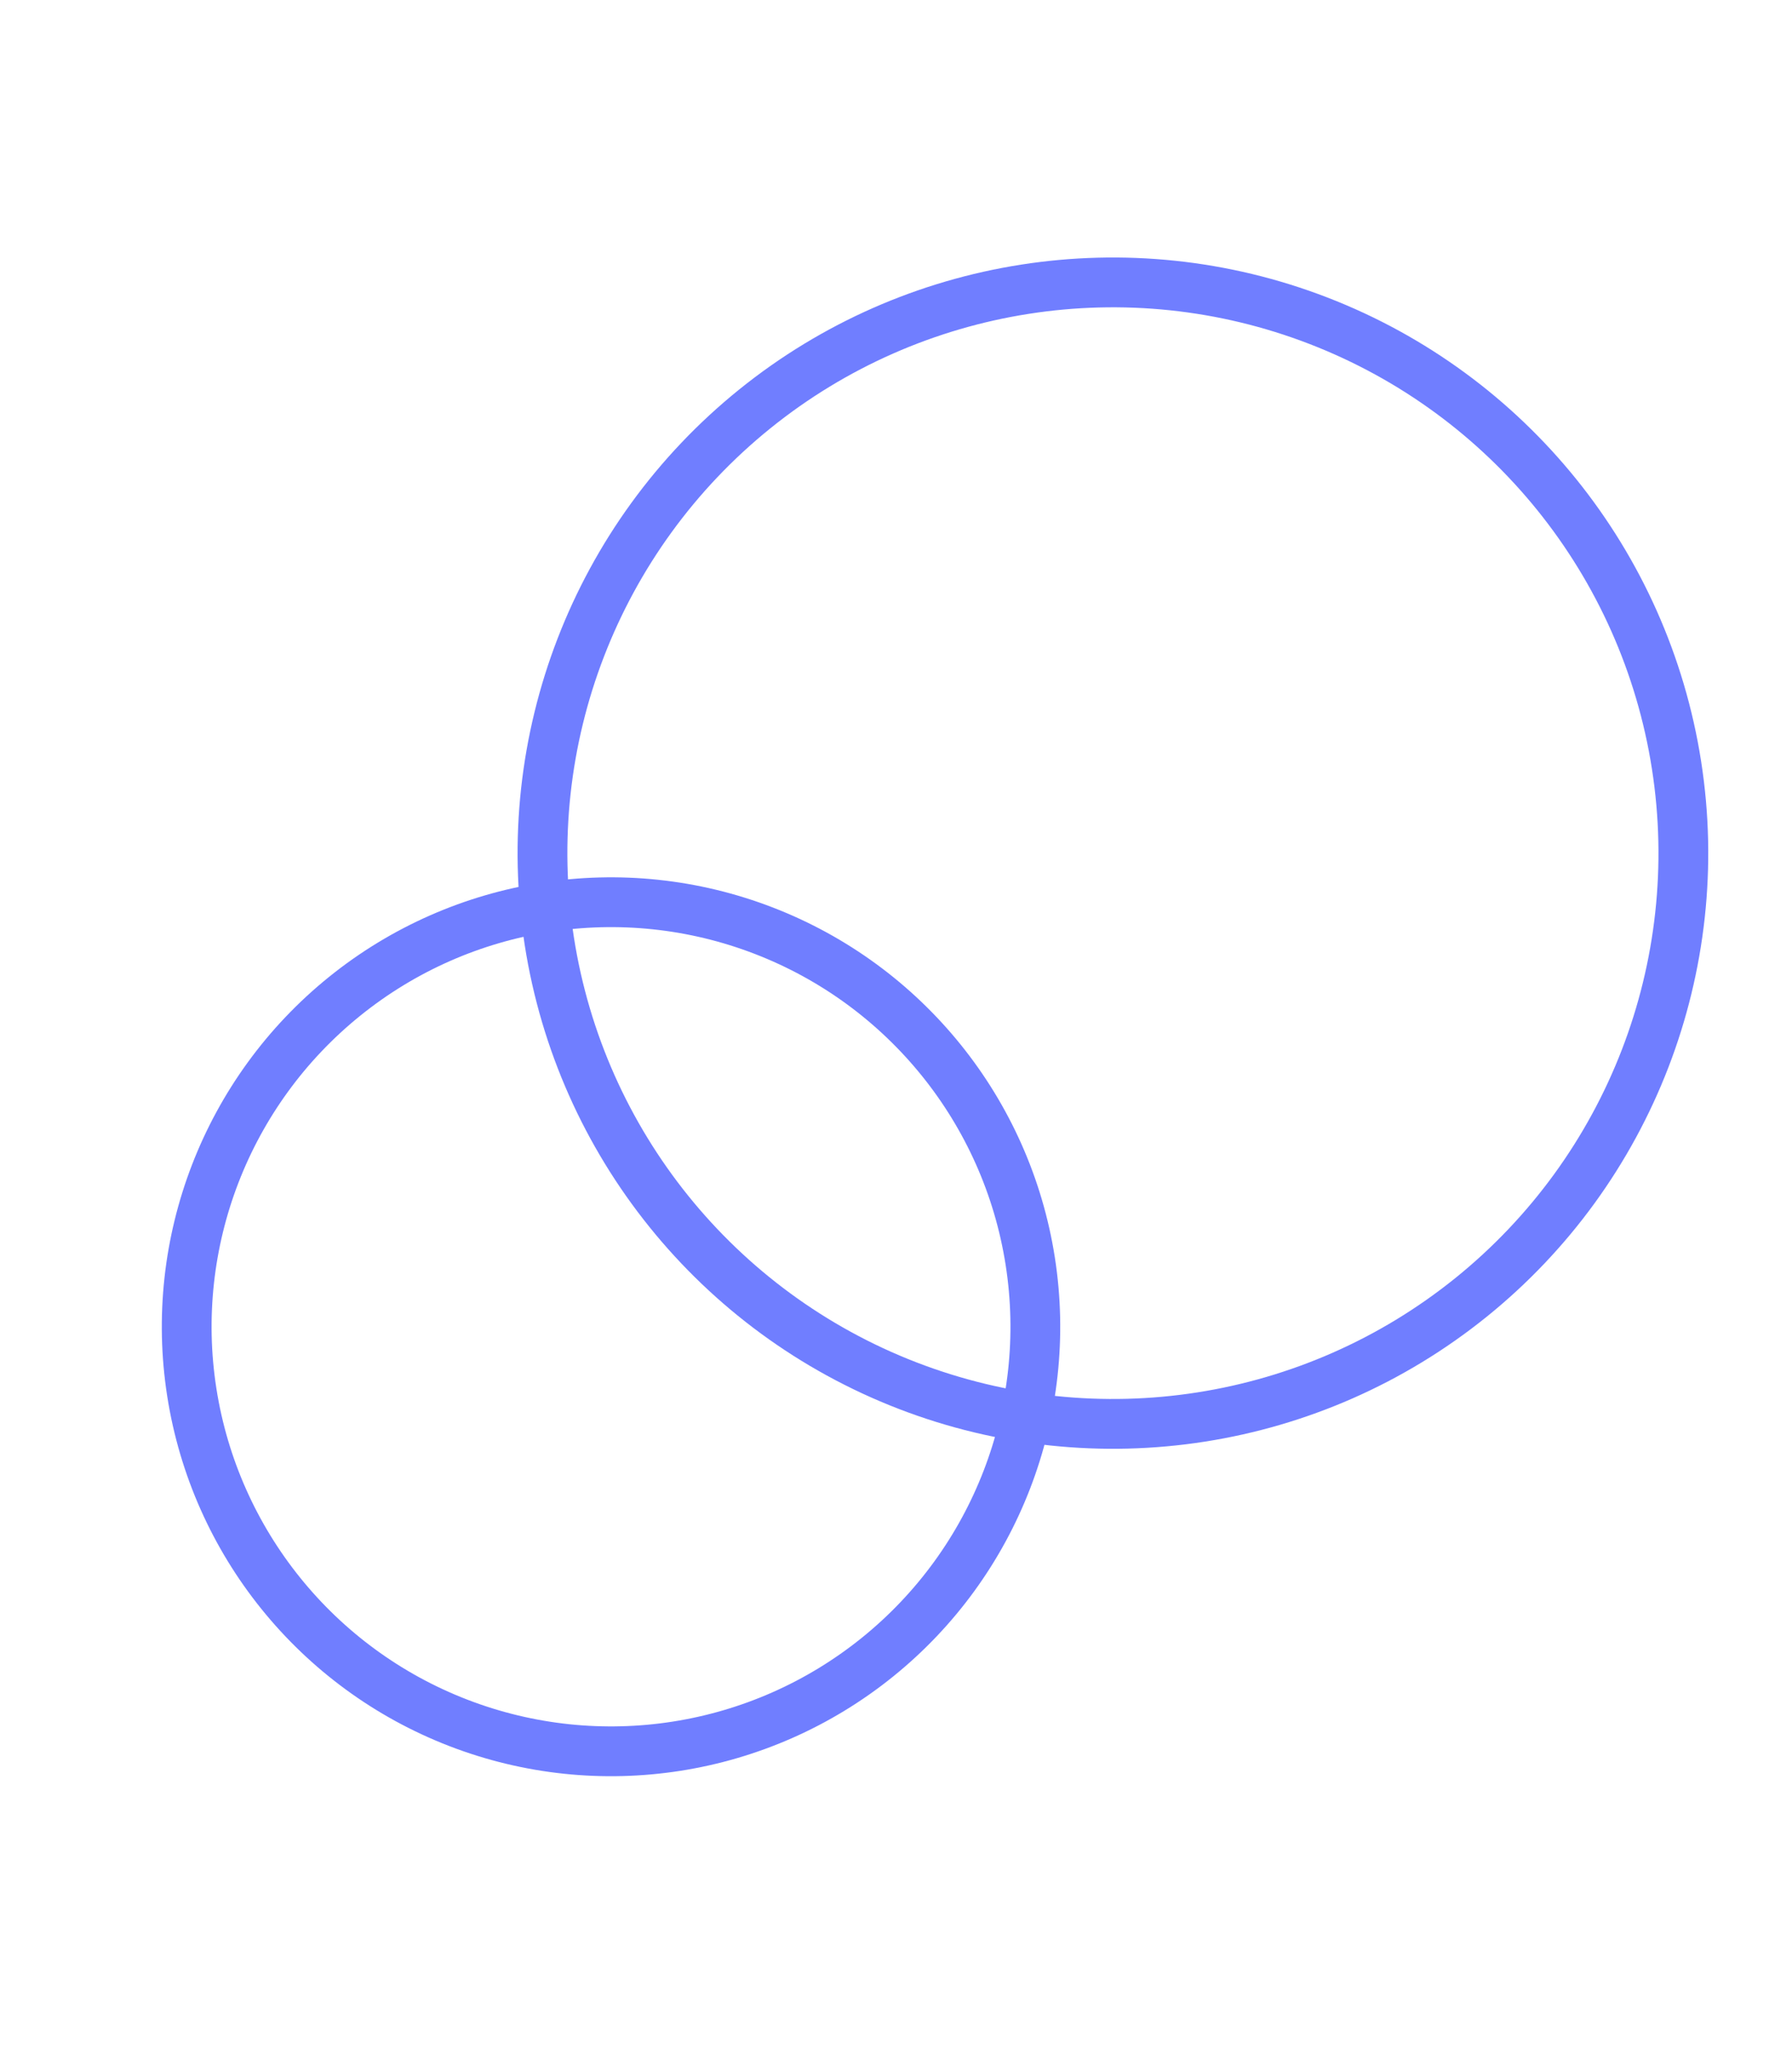
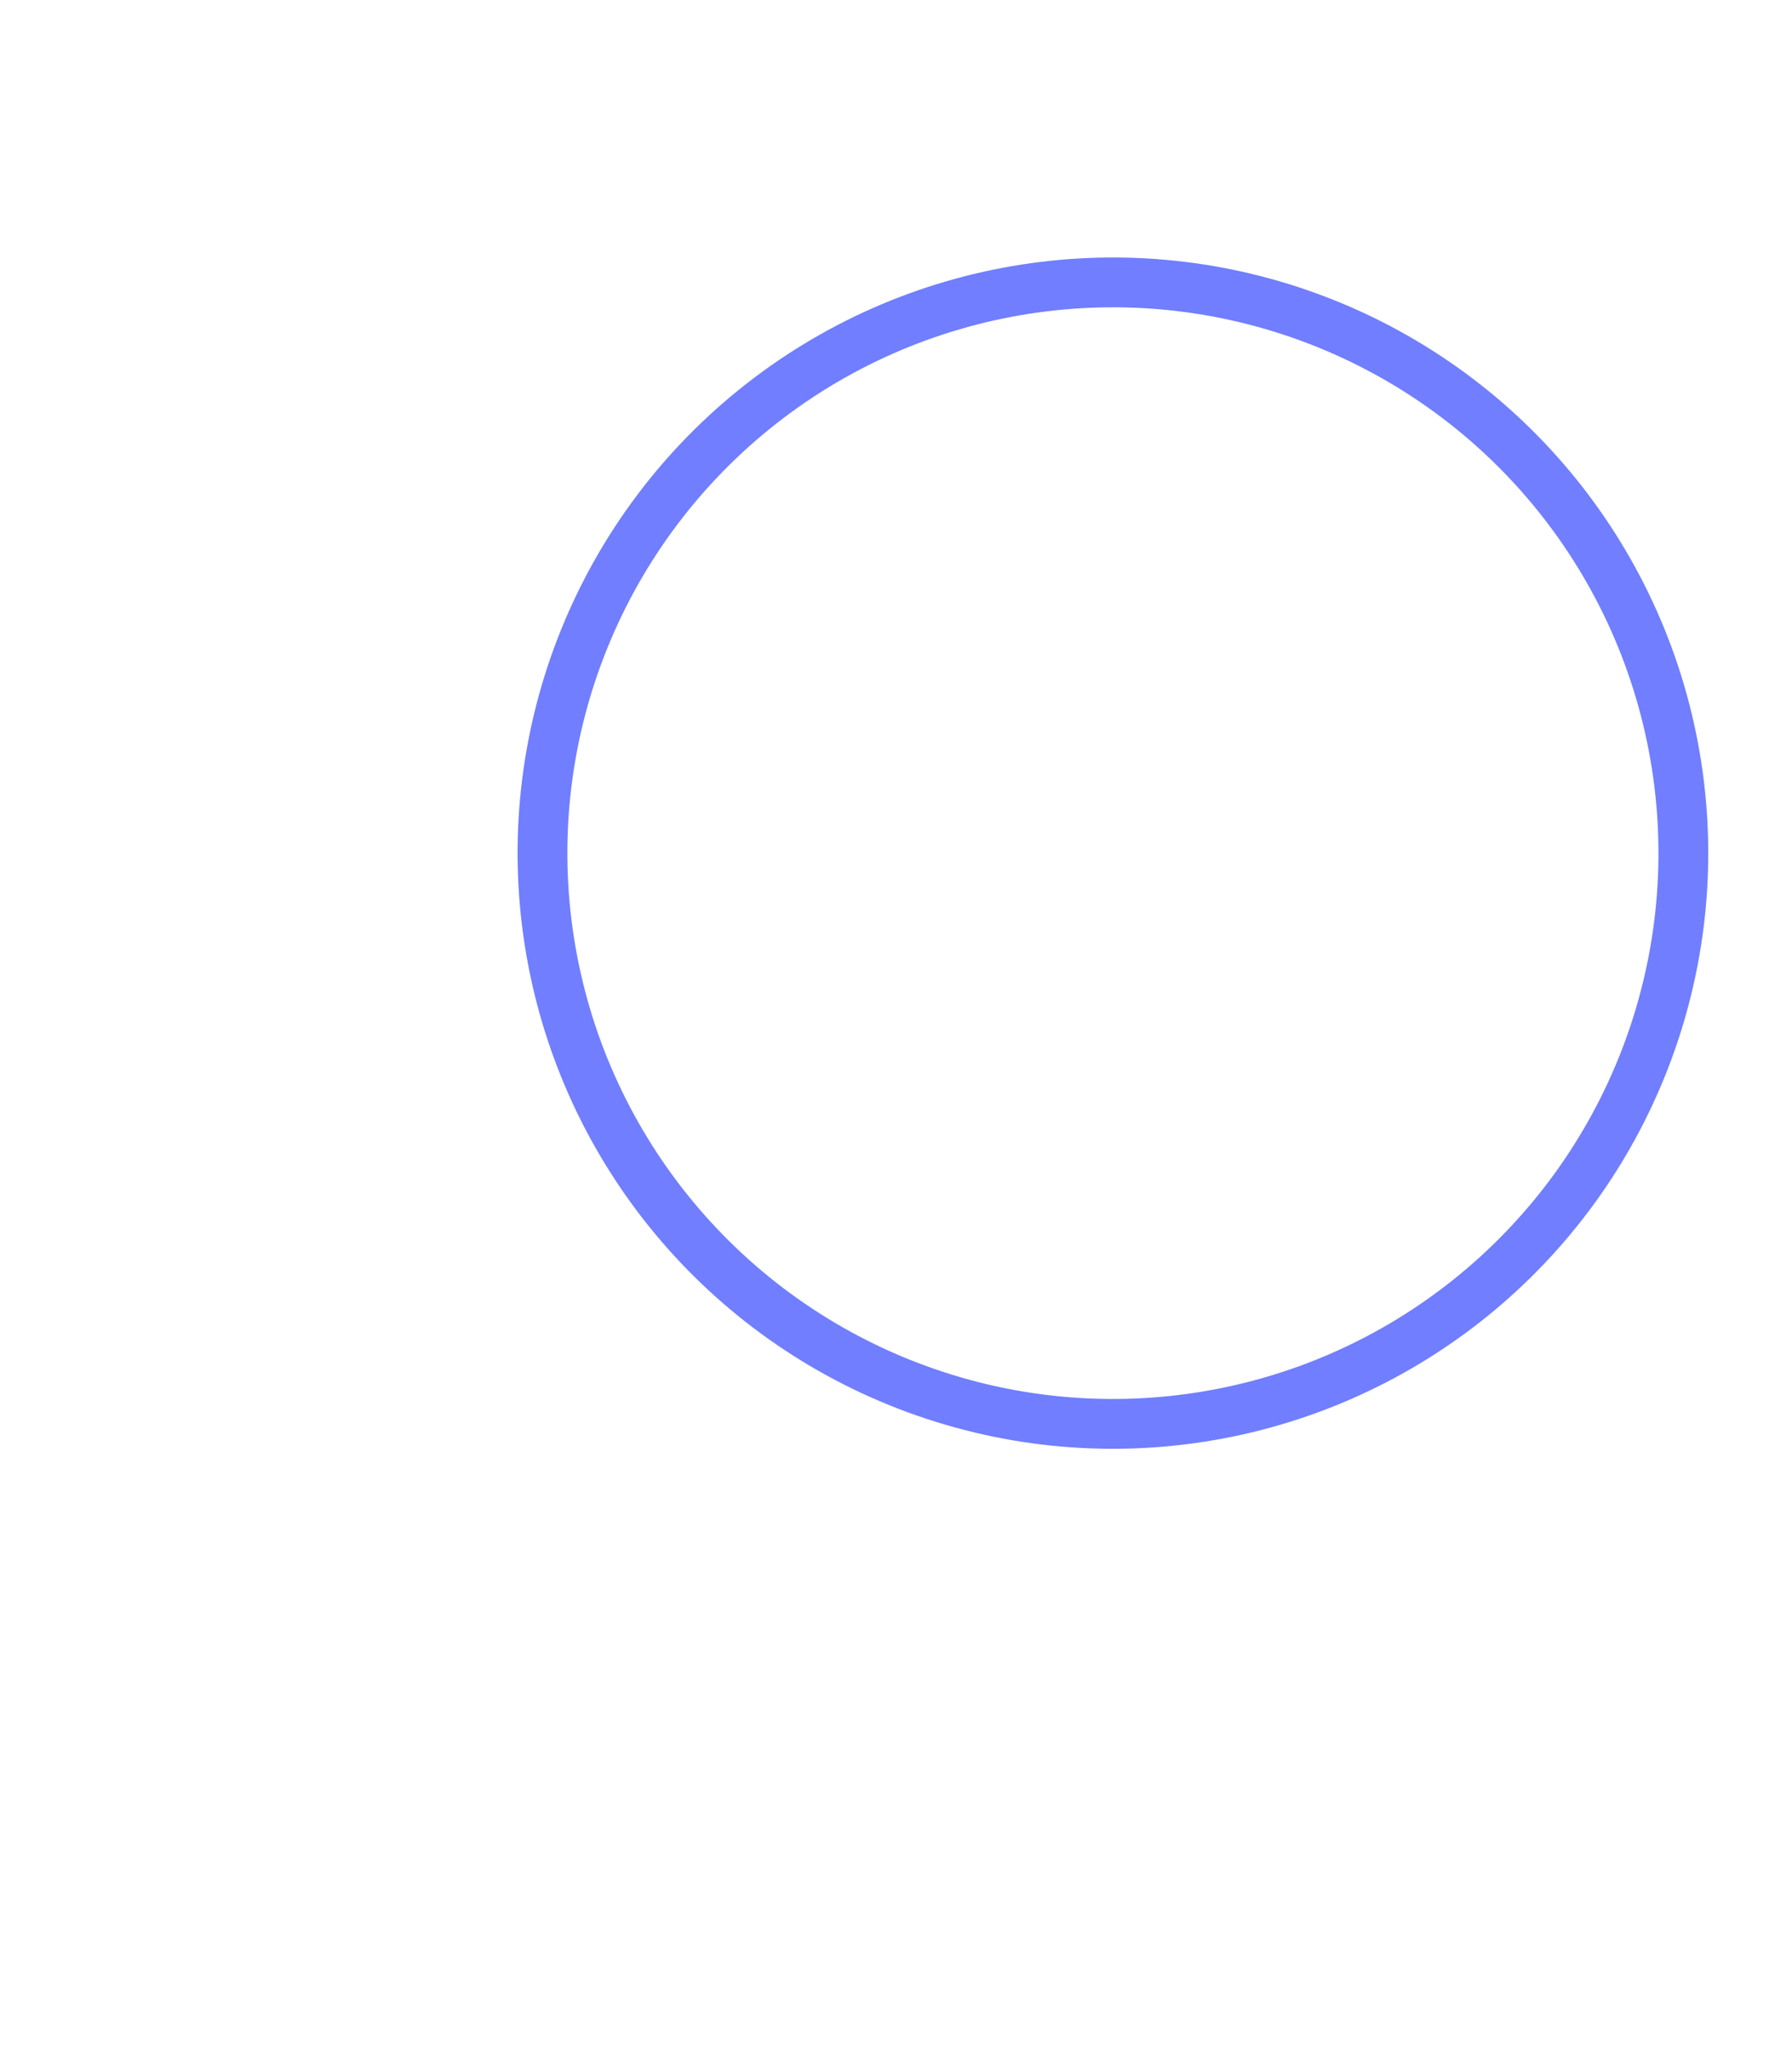
<svg xmlns="http://www.w3.org/2000/svg" width="252" height="288" viewBox="0 0 252 288" fill="none">
-   <circle cx="85.925" cy="186.476" r="59.669" transform="rotate(111.117 85.925 186.476)" stroke="#707EFF" stroke-width="7" />
  <circle cx="156.504" cy="119.909" r="80.217" transform="rotate(111.117 156.504 119.909)" stroke="#707EFF" stroke-width="7" />
</svg>